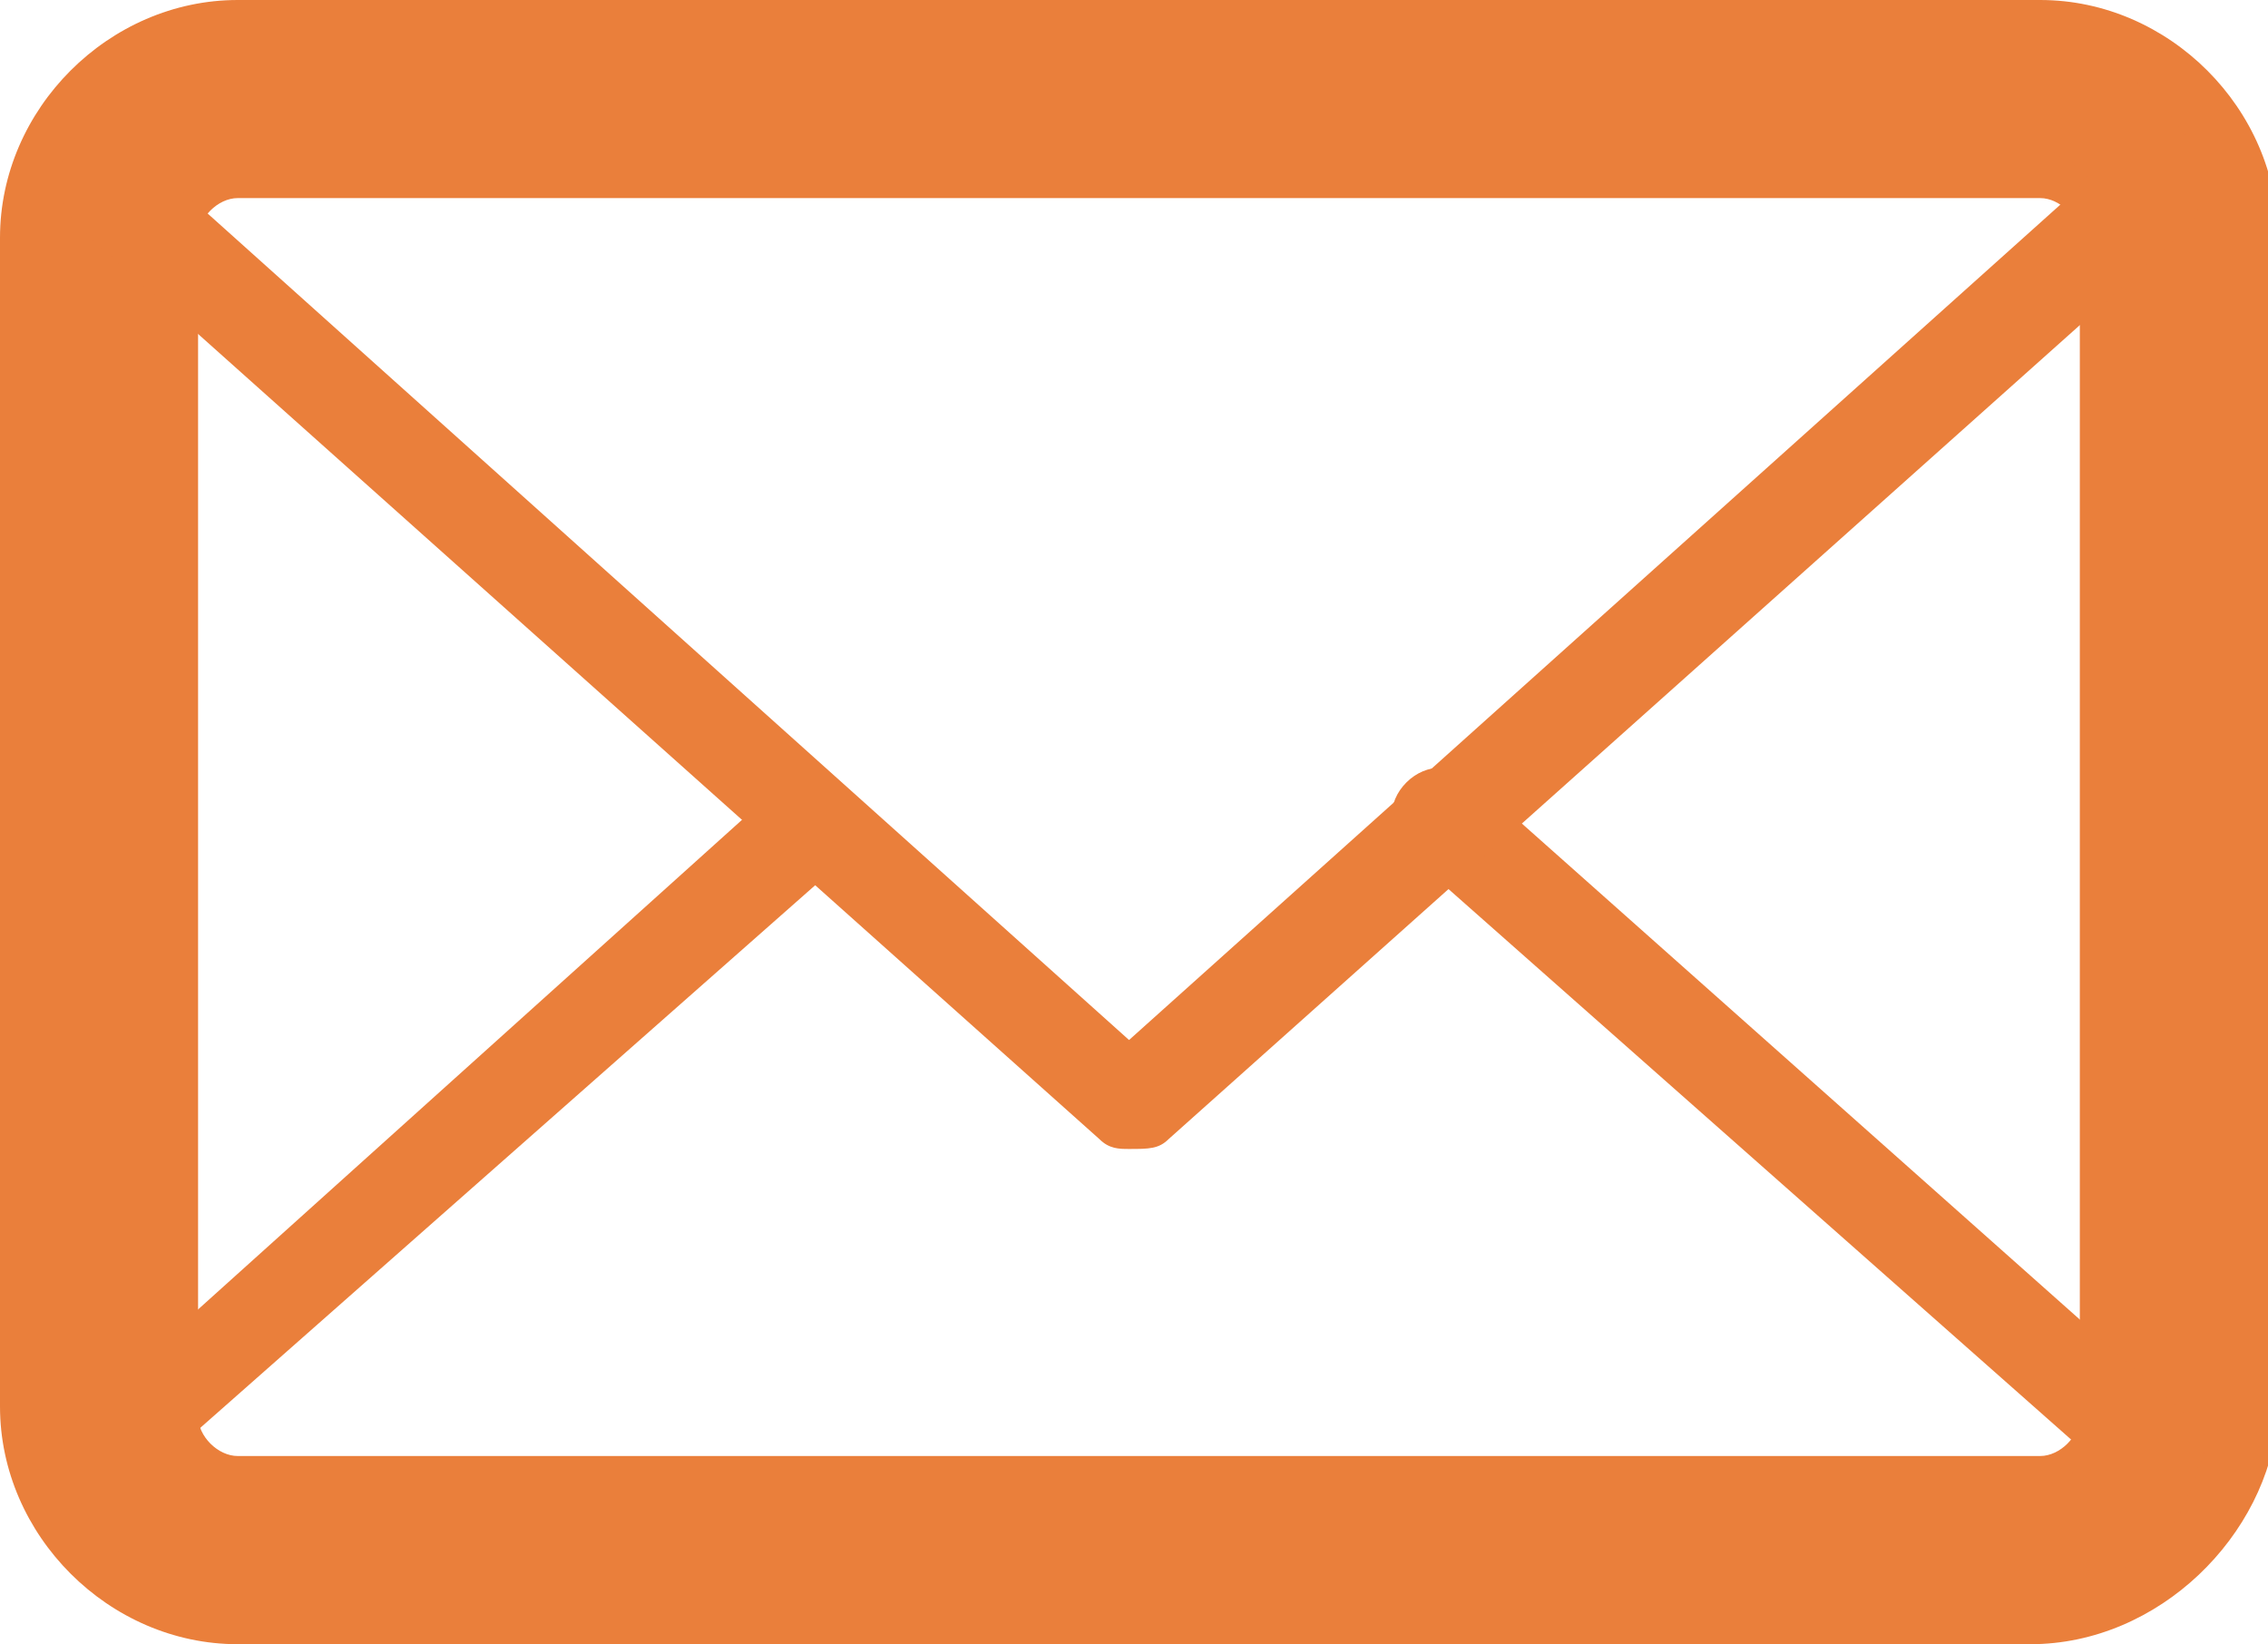
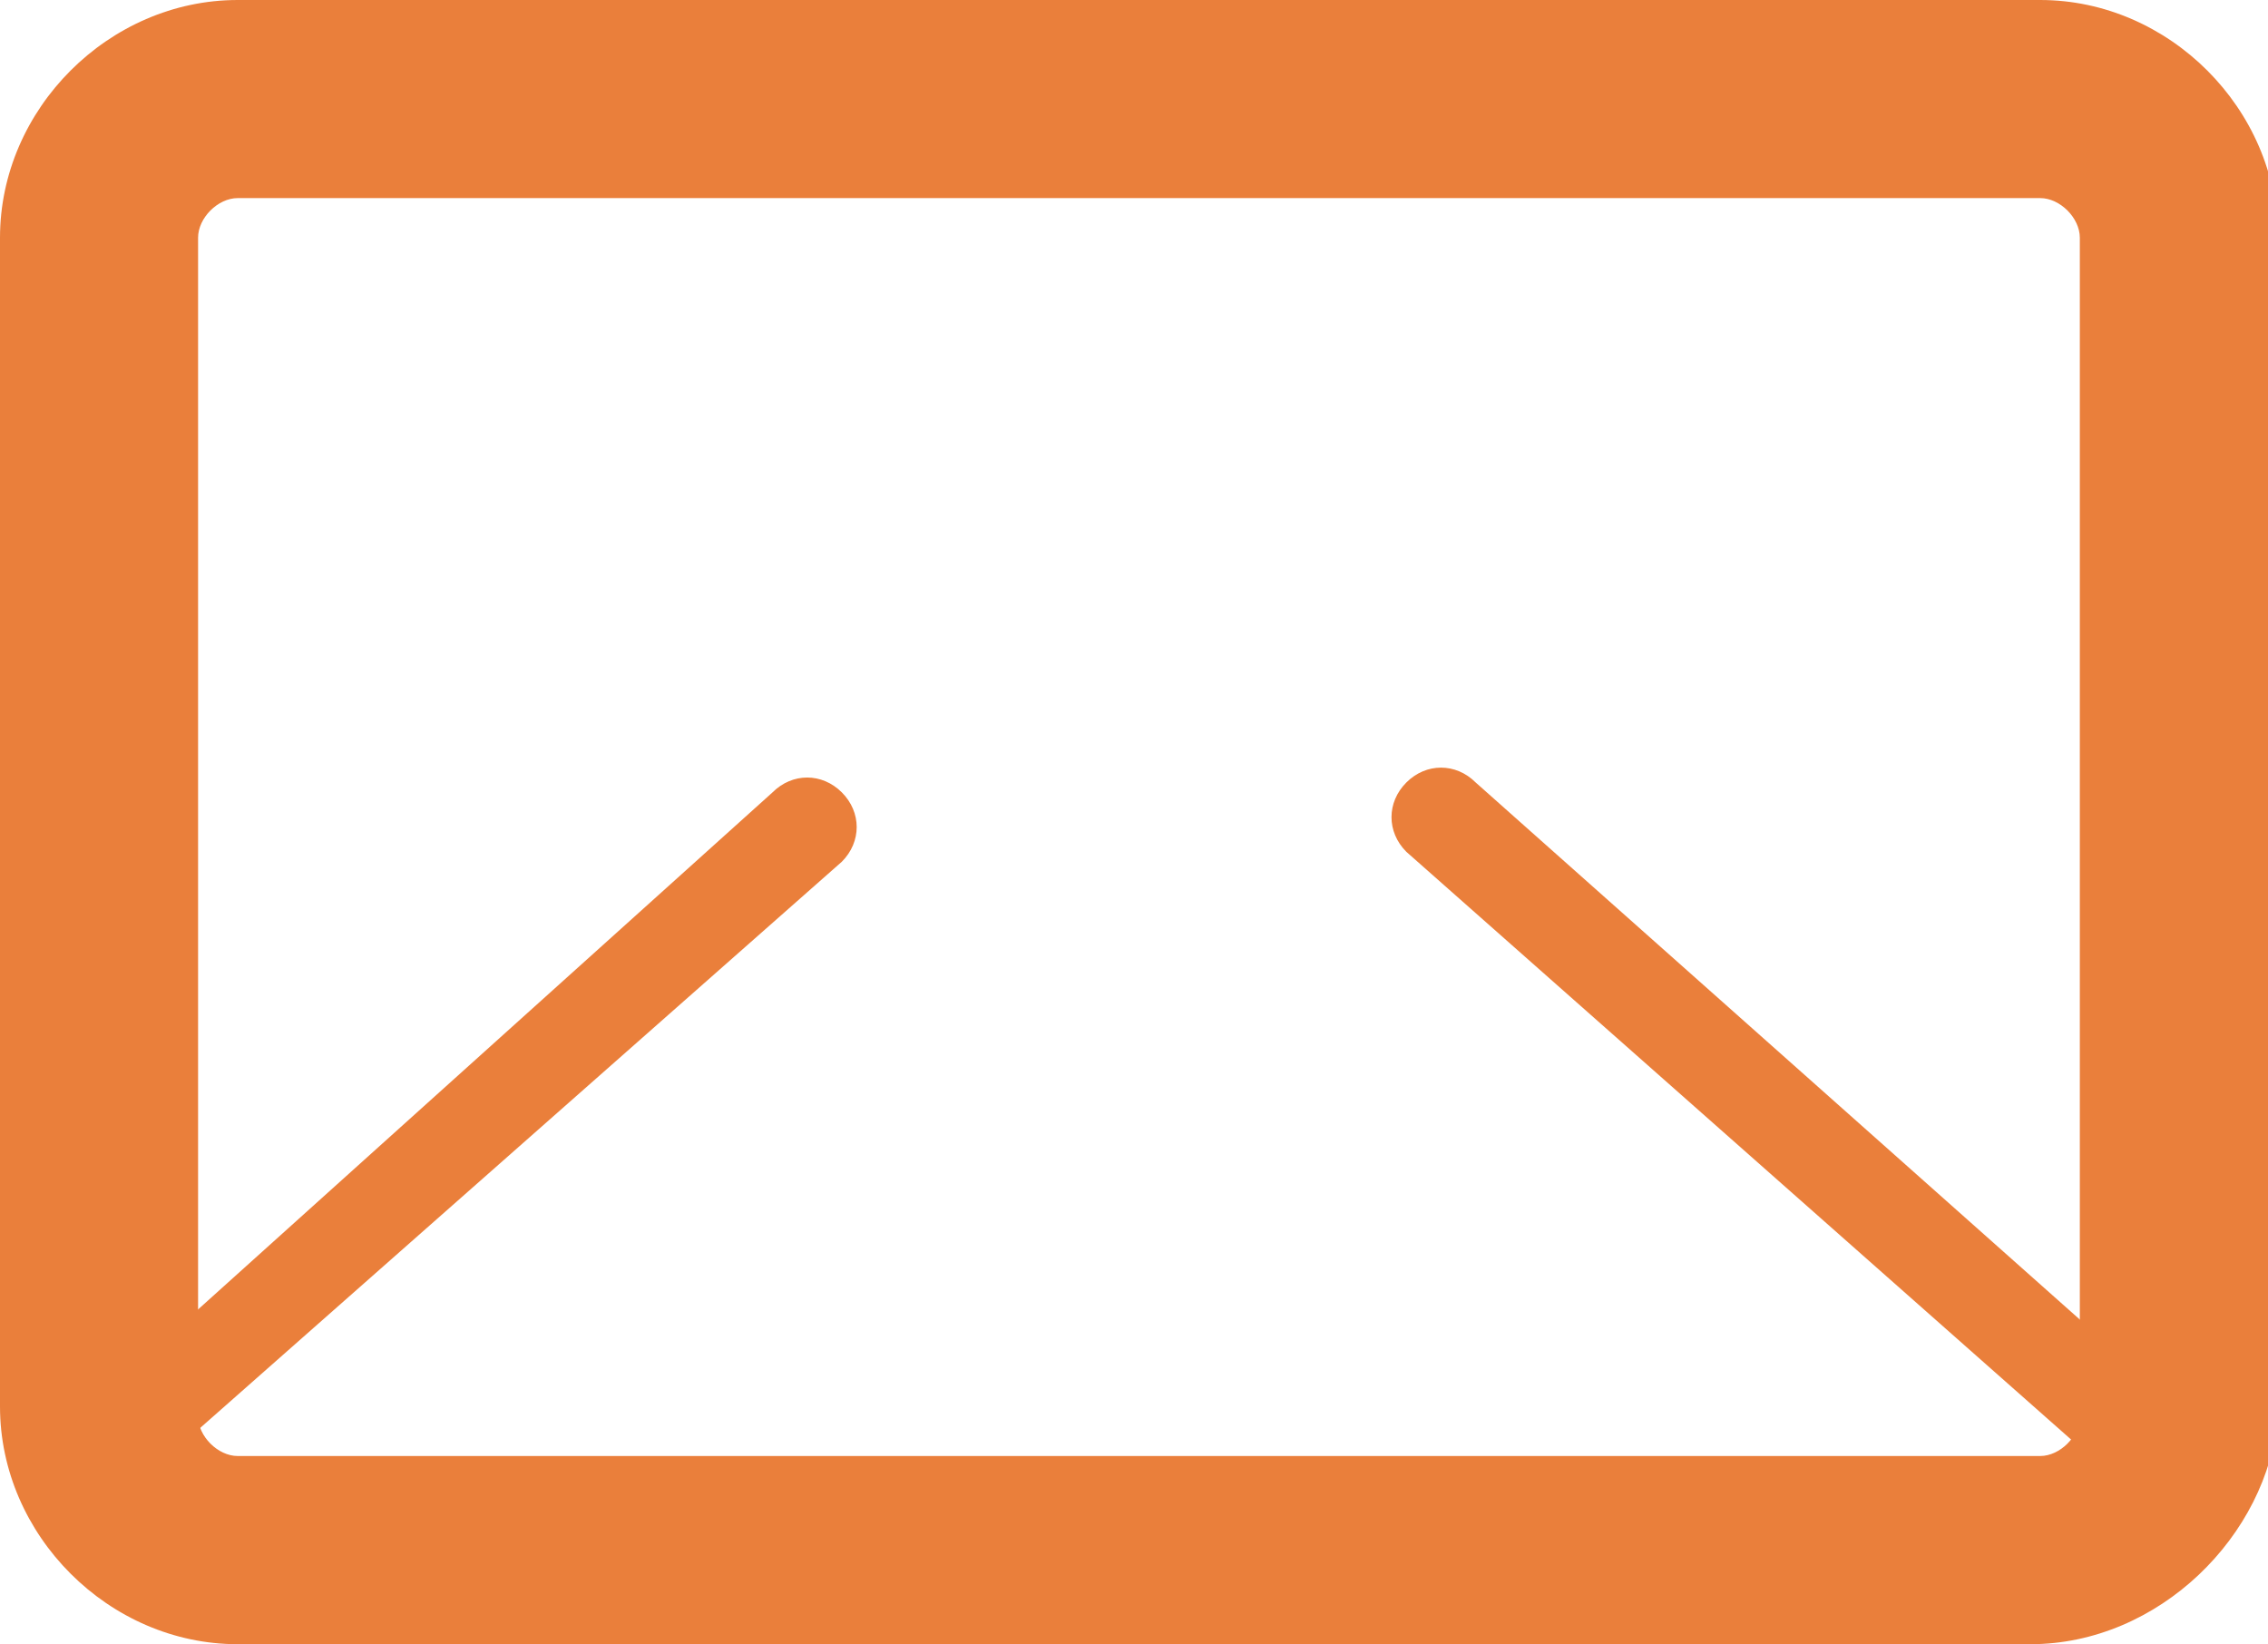
<svg xmlns="http://www.w3.org/2000/svg" xmlns:xlink="http://www.w3.org/1999/xlink" version="1.1" id="Vrstva_1" x="0px" y="0px" viewBox="0 0 22.9 16.6" style="enable-background:new 0 0 22.9 16.6;" xml:space="preserve">
  <style type="text/css">
	.st0{clip-path:url(#SVGID_2_);fill:#ea7f3b;}
</style>
  <g>
    <defs>
      <rect id="SVGID_1_" y="0" width="22.9" height="16.6" />
    </defs>
    <clipPath id="SVGID_2_">
      <use xlink:href="#SVGID_1_" style="overflow:visible;" />
    </clipPath>
    <path class="st0" d="M20.5,16.6H2.4c-1.3,0-2.4-1.1-2.4-2.4V2.4C0,1.1,1.1,0,2.4,0h18.2c1.3,0,2.4,1.1,2.4,2.4v11.9   C22.9,15.5,21.8,16.6,20.5,16.6 M2.4,2C2.2,2,2,2.2,2,2.4v11.9c0,0.2,0.2,0.4,0.4,0.4h18.2c0.2,0,0.4-0.2,0.4-0.4V2.4   c0-0.2-0.2-0.4-0.4-0.4H2.4z" />
    <path class="st0" d="M20.5,16.1H2.4c-0.8,0-1.5-0.5-1.7-1.2c-0.1-0.2,0-0.4,0.1-0.6L7.8,8c0.2-0.2,0.5-0.2,0.7,0   c0.2,0.2,0.2,0.5,0,0.7l-6.8,6c0.2,0.2,0.4,0.3,0.6,0.3h18.2c0.2,0,0.5-0.1,0.6-0.3l-6.9-6.1c-0.2-0.2-0.2-0.5,0-0.7   c0.2-0.2,0.5-0.2,0.7,0l7.2,6.4c0.2,0.1,0.2,0.4,0.1,0.5C22,15.6,21.3,16.1,20.5,16.1" />
-     <path class="st0" d="M11.4,11.6c-0.1,0-0.2,0-0.3-0.1L0.8,2.3C0.6,2.1,0.6,1.9,0.6,1.7c0.3-0.7,1-1.2,1.7-1.2h18.2   c0.8,0,1.5,0.5,1.7,1.2c0.1,0.2,0,0.4-0.1,0.6l-10.3,9.2C11.7,11.6,11.6,11.6,11.4,11.6 M1.7,1.8l9.7,8.7l9.7-8.7   c-0.2-0.2-0.4-0.3-0.6-0.3H2.4C2.1,1.5,1.9,1.6,1.7,1.8" />
  </g>
</svg>